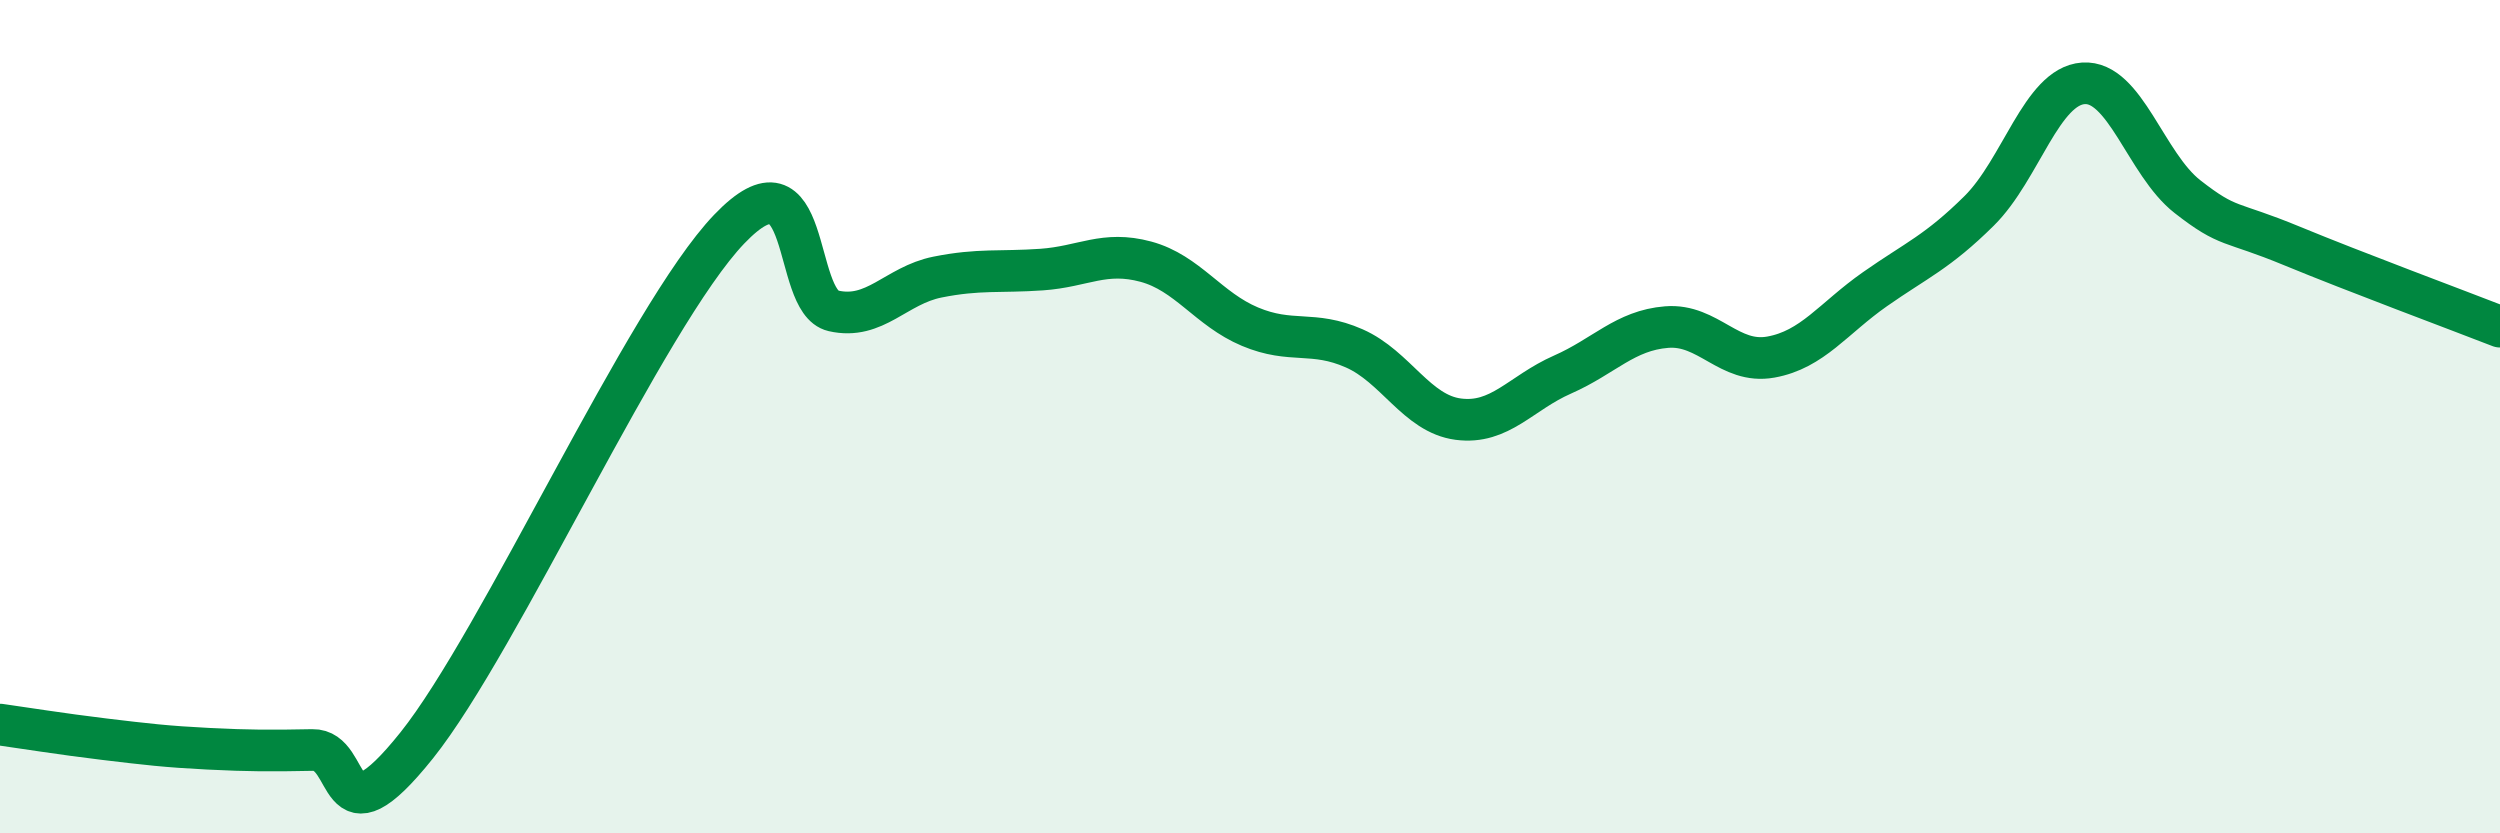
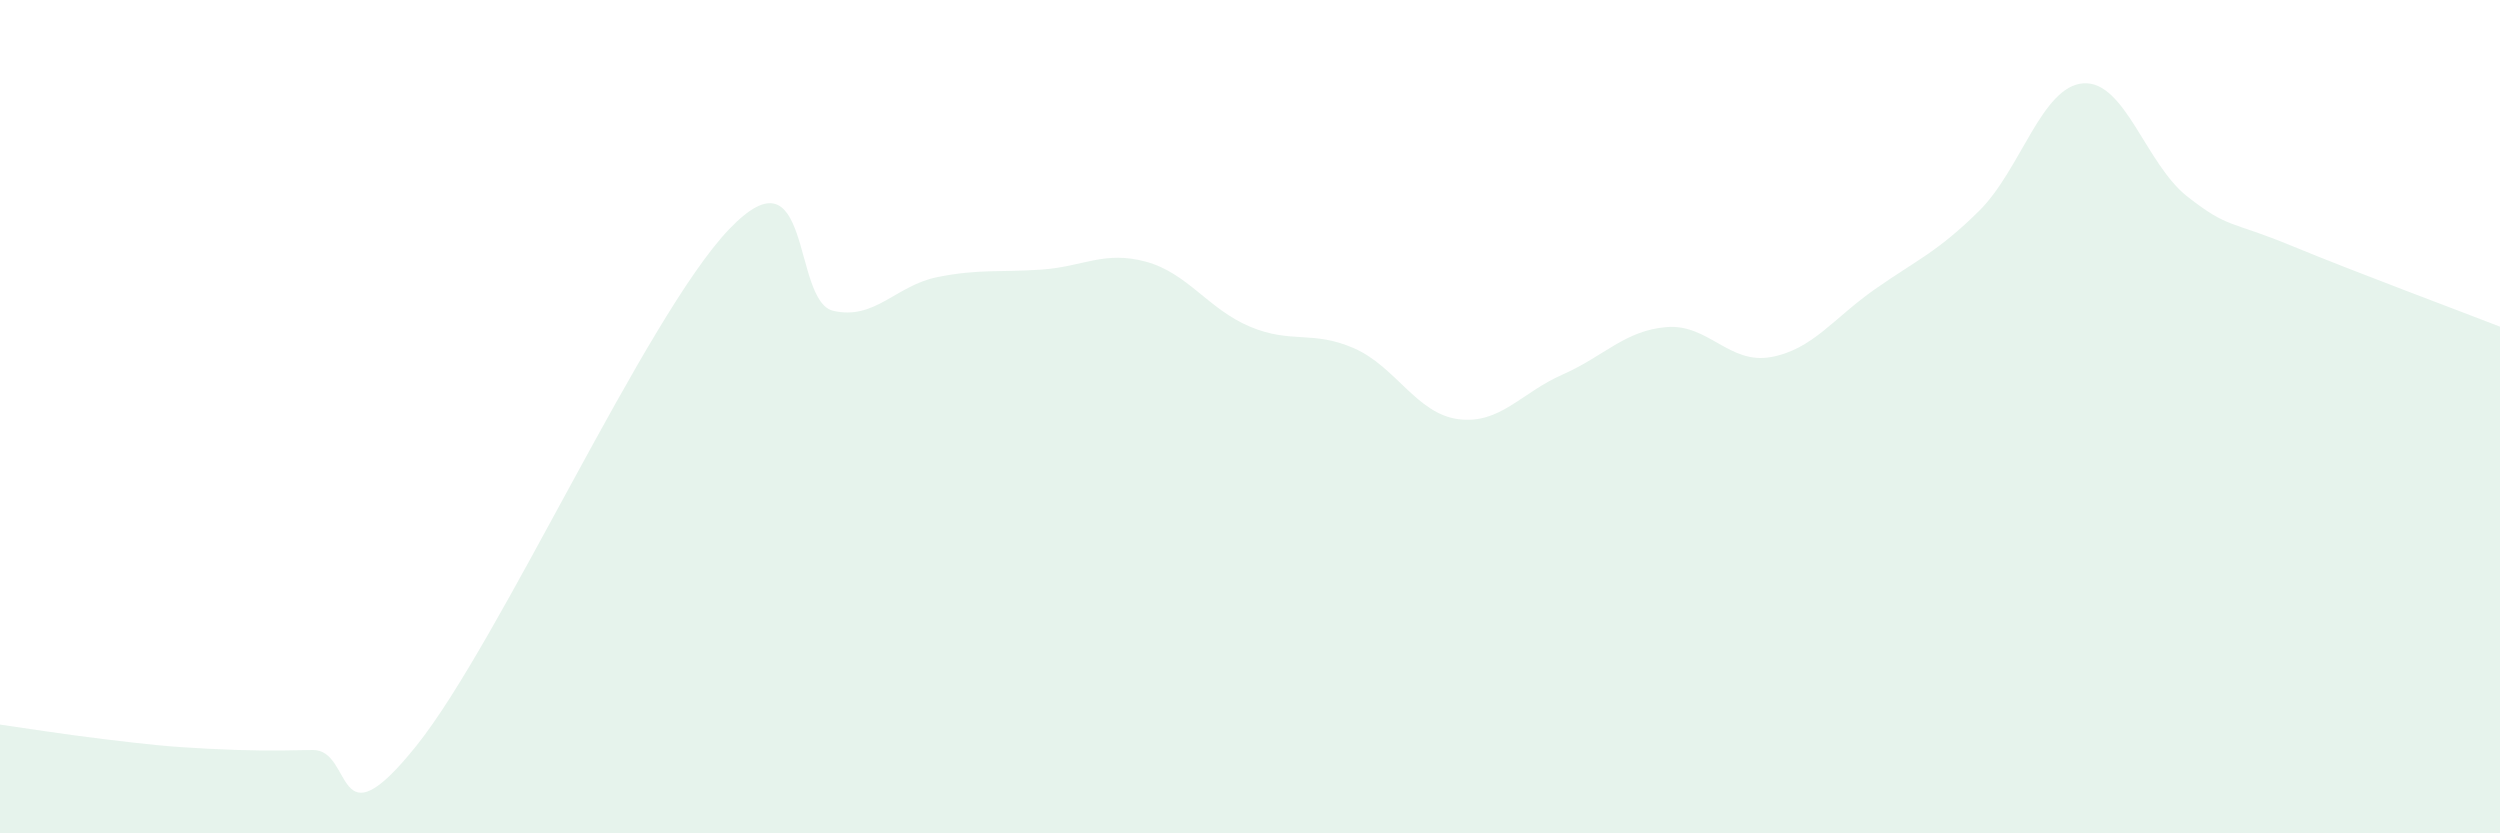
<svg xmlns="http://www.w3.org/2000/svg" width="60" height="20" viewBox="0 0 60 20">
  <path d="M 0,17.39 C 0.5,17.46 1.5,17.62 2.5,17.74 C 3.5,17.86 4,17.92 5,17.97 C 6,18.02 6.5,18.02 7.5,18 C 8.5,17.98 8,20.39 10,17.89 C 12,15.39 15.5,7.59 17.5,5.5 C 19.5,3.41 19,7.23 20,7.46 C 21,7.69 21.5,6.85 22.5,6.65 C 23.5,6.45 24,6.54 25,6.47 C 26,6.4 26.5,6.01 27.5,6.28 C 28.5,6.55 29,7.42 30,7.84 C 31,8.26 31.5,7.92 32.5,8.36 C 33.5,8.8 34,9.93 35,10.06 C 36,10.19 36.5,9.43 37.5,8.99 C 38.5,8.55 39,7.93 40,7.85 C 41,7.77 41.5,8.75 42.5,8.57 C 43.5,8.39 44,7.64 45,6.94 C 46,6.24 46.5,6.05 47.5,5.06 C 48.5,4.07 49,2.07 50,2 C 51,1.93 51.5,3.94 52.5,4.72 C 53.5,5.5 53.5,5.28 55,5.9 C 56.5,6.52 59,7.45 60,7.84L60 20L0 20Z" fill="#008740" opacity="0.1" stroke-linecap="round" stroke-linejoin="round" />
-   <path d="M 0,17.39 C 0.5,17.46 1.5,17.62 2.5,17.74 C 3.5,17.86 4,17.92 5,17.97 C 6,18.02 6.5,18.02 7.5,18 C 8.5,17.98 8,20.39 10,17.89 C 12,15.39 15.5,7.59 17.5,5.5 C 19.5,3.41 19,7.23 20,7.46 C 21,7.69 21.5,6.85 22.5,6.65 C 23.5,6.45 24,6.54 25,6.47 C 26,6.4 26.5,6.01 27.5,6.28 C 28.5,6.55 29,7.42 30,7.84 C 31,8.26 31.5,7.92 32.5,8.36 C 33.5,8.8 34,9.93 35,10.06 C 36,10.19 36.5,9.43 37.5,8.99 C 38.5,8.55 39,7.93 40,7.85 C 41,7.77 41.5,8.75 42.5,8.57 C 43.5,8.39 44,7.64 45,6.94 C 46,6.24 46.5,6.05 47.5,5.06 C 48.5,4.07 49,2.07 50,2 C 51,1.93 51.5,3.94 52.5,4.72 C 53.5,5.5 53.5,5.28 55,5.9 C 56.5,6.52 59,7.45 60,7.84" stroke="#008740" stroke-width="1" fill="none" stroke-linecap="round" stroke-linejoin="round" />
</svg>